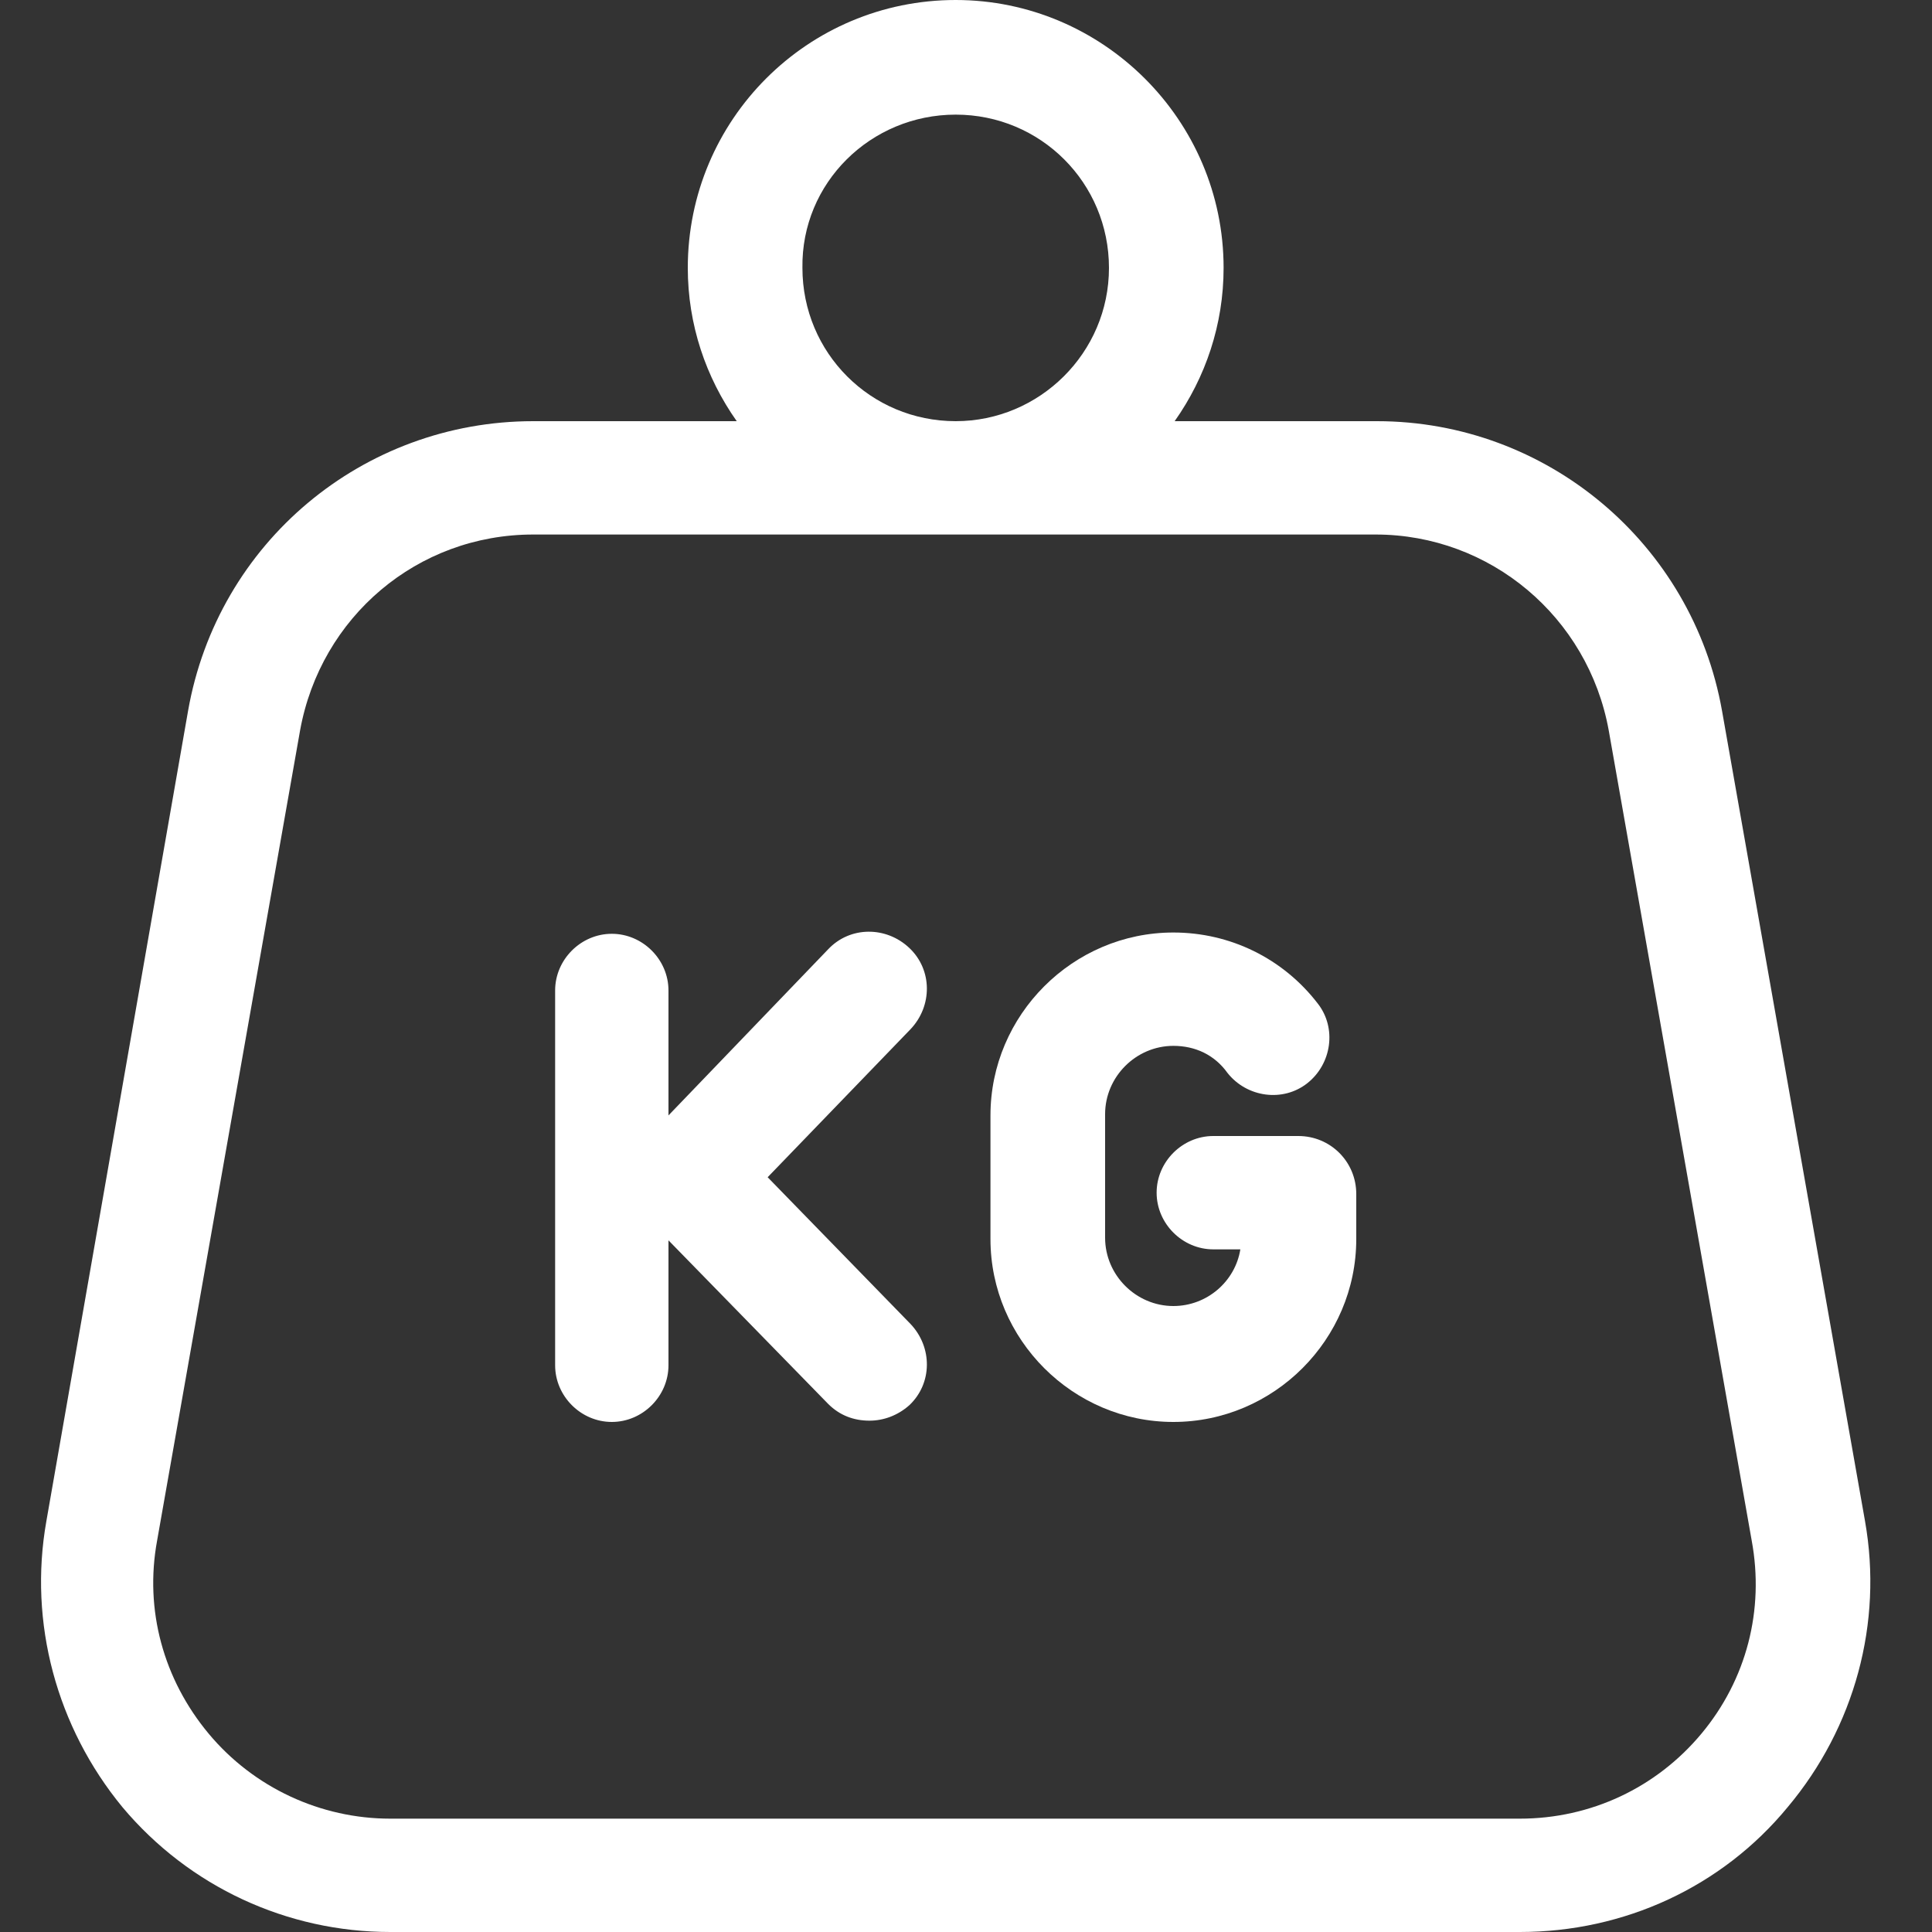
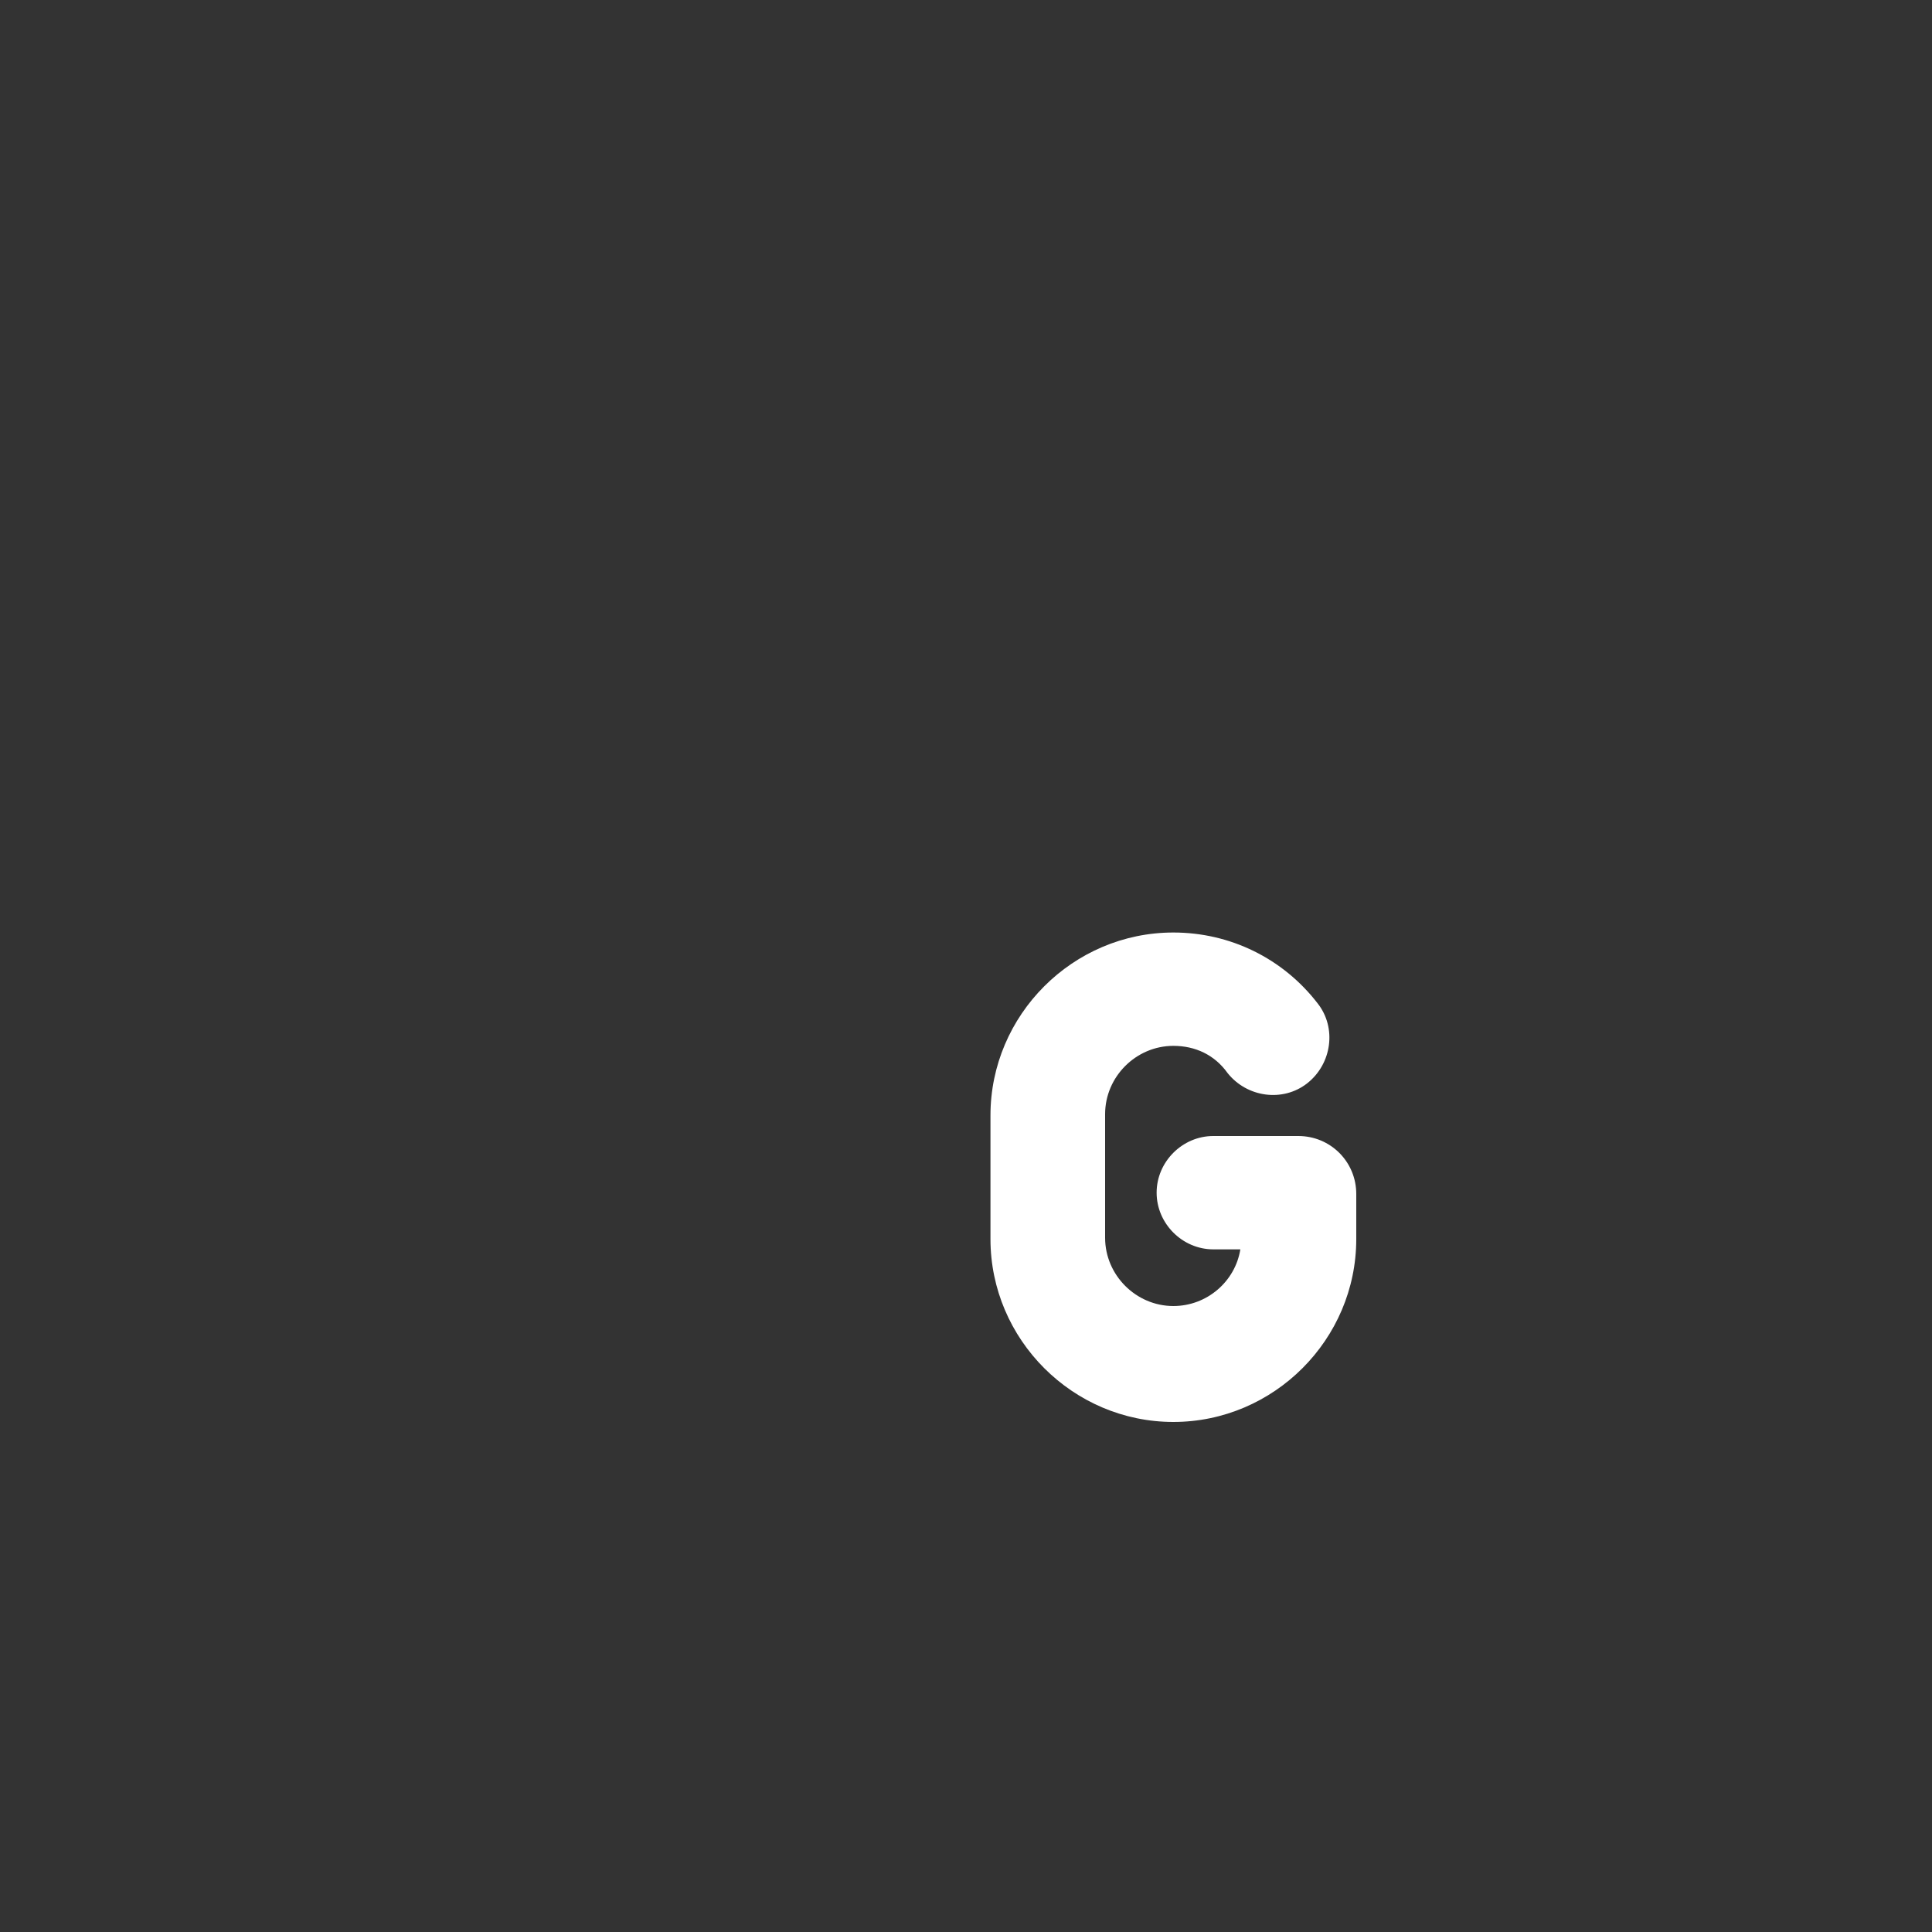
<svg xmlns="http://www.w3.org/2000/svg" version="1.1" id="Warstwa_1" x="0px" y="0px" width="150px" height="150px" viewBox="0 0 150 150" style="enable-background:new 0 0 150 150;" xml:space="preserve">
  <rect x="0" y="0" width="150" height="150" fill="#333333" stroke="none" />
  <style type="text/css">
	.st0{fill:#FFFFFF;}
</style>
-   <path class="st0" d="M144.8,118.1l-11.1-62.9c-2.3-13-13.6-22.5-26.8-22.5H91.2c2.4-3.4,3.8-7.5,3.8-11.9C95,9.3,85.6,0,74.2,0  C62.7,0,53.4,9.3,53.4,20.8c0,4.4,1.4,8.5,3.8,11.9H41.4c-13.2,0-24.5,9.4-26.8,22.5L3.6,118.1c-1.4,7.9,0.8,16,5.9,22.2  c5.2,6.2,12.8,9.7,20.8,9.7H118c8.1,0,15.7-3.5,20.8-9.7C144,134.1,146.2,126,144.8,118.1z M74.2,8.9c6.6,0,11.9,5.3,11.9,11.9  c0,6.6-5.4,11.9-11.9,11.9c-6.6,0-11.9-5.3-11.9-11.9C62.2,14.2,67.6,8.9,74.2,8.9z M132.1,134.6c-3.5,4.2-8.6,6.6-14.1,6.6H30.3  c-5.4,0-10.6-2.4-14.1-6.6c-3.5-4.2-5-9.6-4-15l11.1-62.9c1.6-8.8,9.1-15.2,18.1-15.2h65.4c8.9,0,16.5,6.4,18.1,15.2l11.1,62.9  C137,125,135.6,130.4,132.1,134.6z" />
-   <path class="st0" d="M59.6,91.4l11.1-11.5c1.7-1.8,1.7-4.6-0.1-6.3c-1.8-1.7-4.6-1.7-6.3,0.1L51.9,86.6v-9.7c0-2.4-2-4.4-4.4-4.4  c-2.4,0-4.4,2-4.4,4.4v29.1c0,2.4,2,4.4,4.4,4.4c2.4,0,4.4-2,4.4-4.4v-9.7L64.3,109c0.9,0.9,2,1.3,3.2,1.3c1.1,0,2.2-0.4,3.1-1.2  c1.8-1.7,1.8-4.5,0.1-6.3L59.6,91.4z" />
  <path class="st0" d="M100.8,88.2h-6.6c-2.4,0-4.4,2-4.4,4.4c0,2.4,2,4.4,4.4,4.4h2.1c-0.4,2.5-2.6,4.4-5.2,4.4  c-2.9,0-5.3-2.4-5.3-5.3v-9.6c0-2.9,2.4-5.3,5.3-5.3c1.7,0,3.2,0.7,4.2,2.1c1.5,1.9,4.3,2.3,6.2,0.8c1.9-1.5,2.3-4.3,0.8-6.2  c-2.7-3.5-6.8-5.5-11.2-5.5c-7.8,0-14.2,6.4-14.2,14.2v9.6c0,7.8,6.4,14.2,14.2,14.2c7.8,0,14.2-6.4,14.2-14.2v-3.5  C105.3,90.2,103.3,88.2,100.8,88.2z" />
</svg>